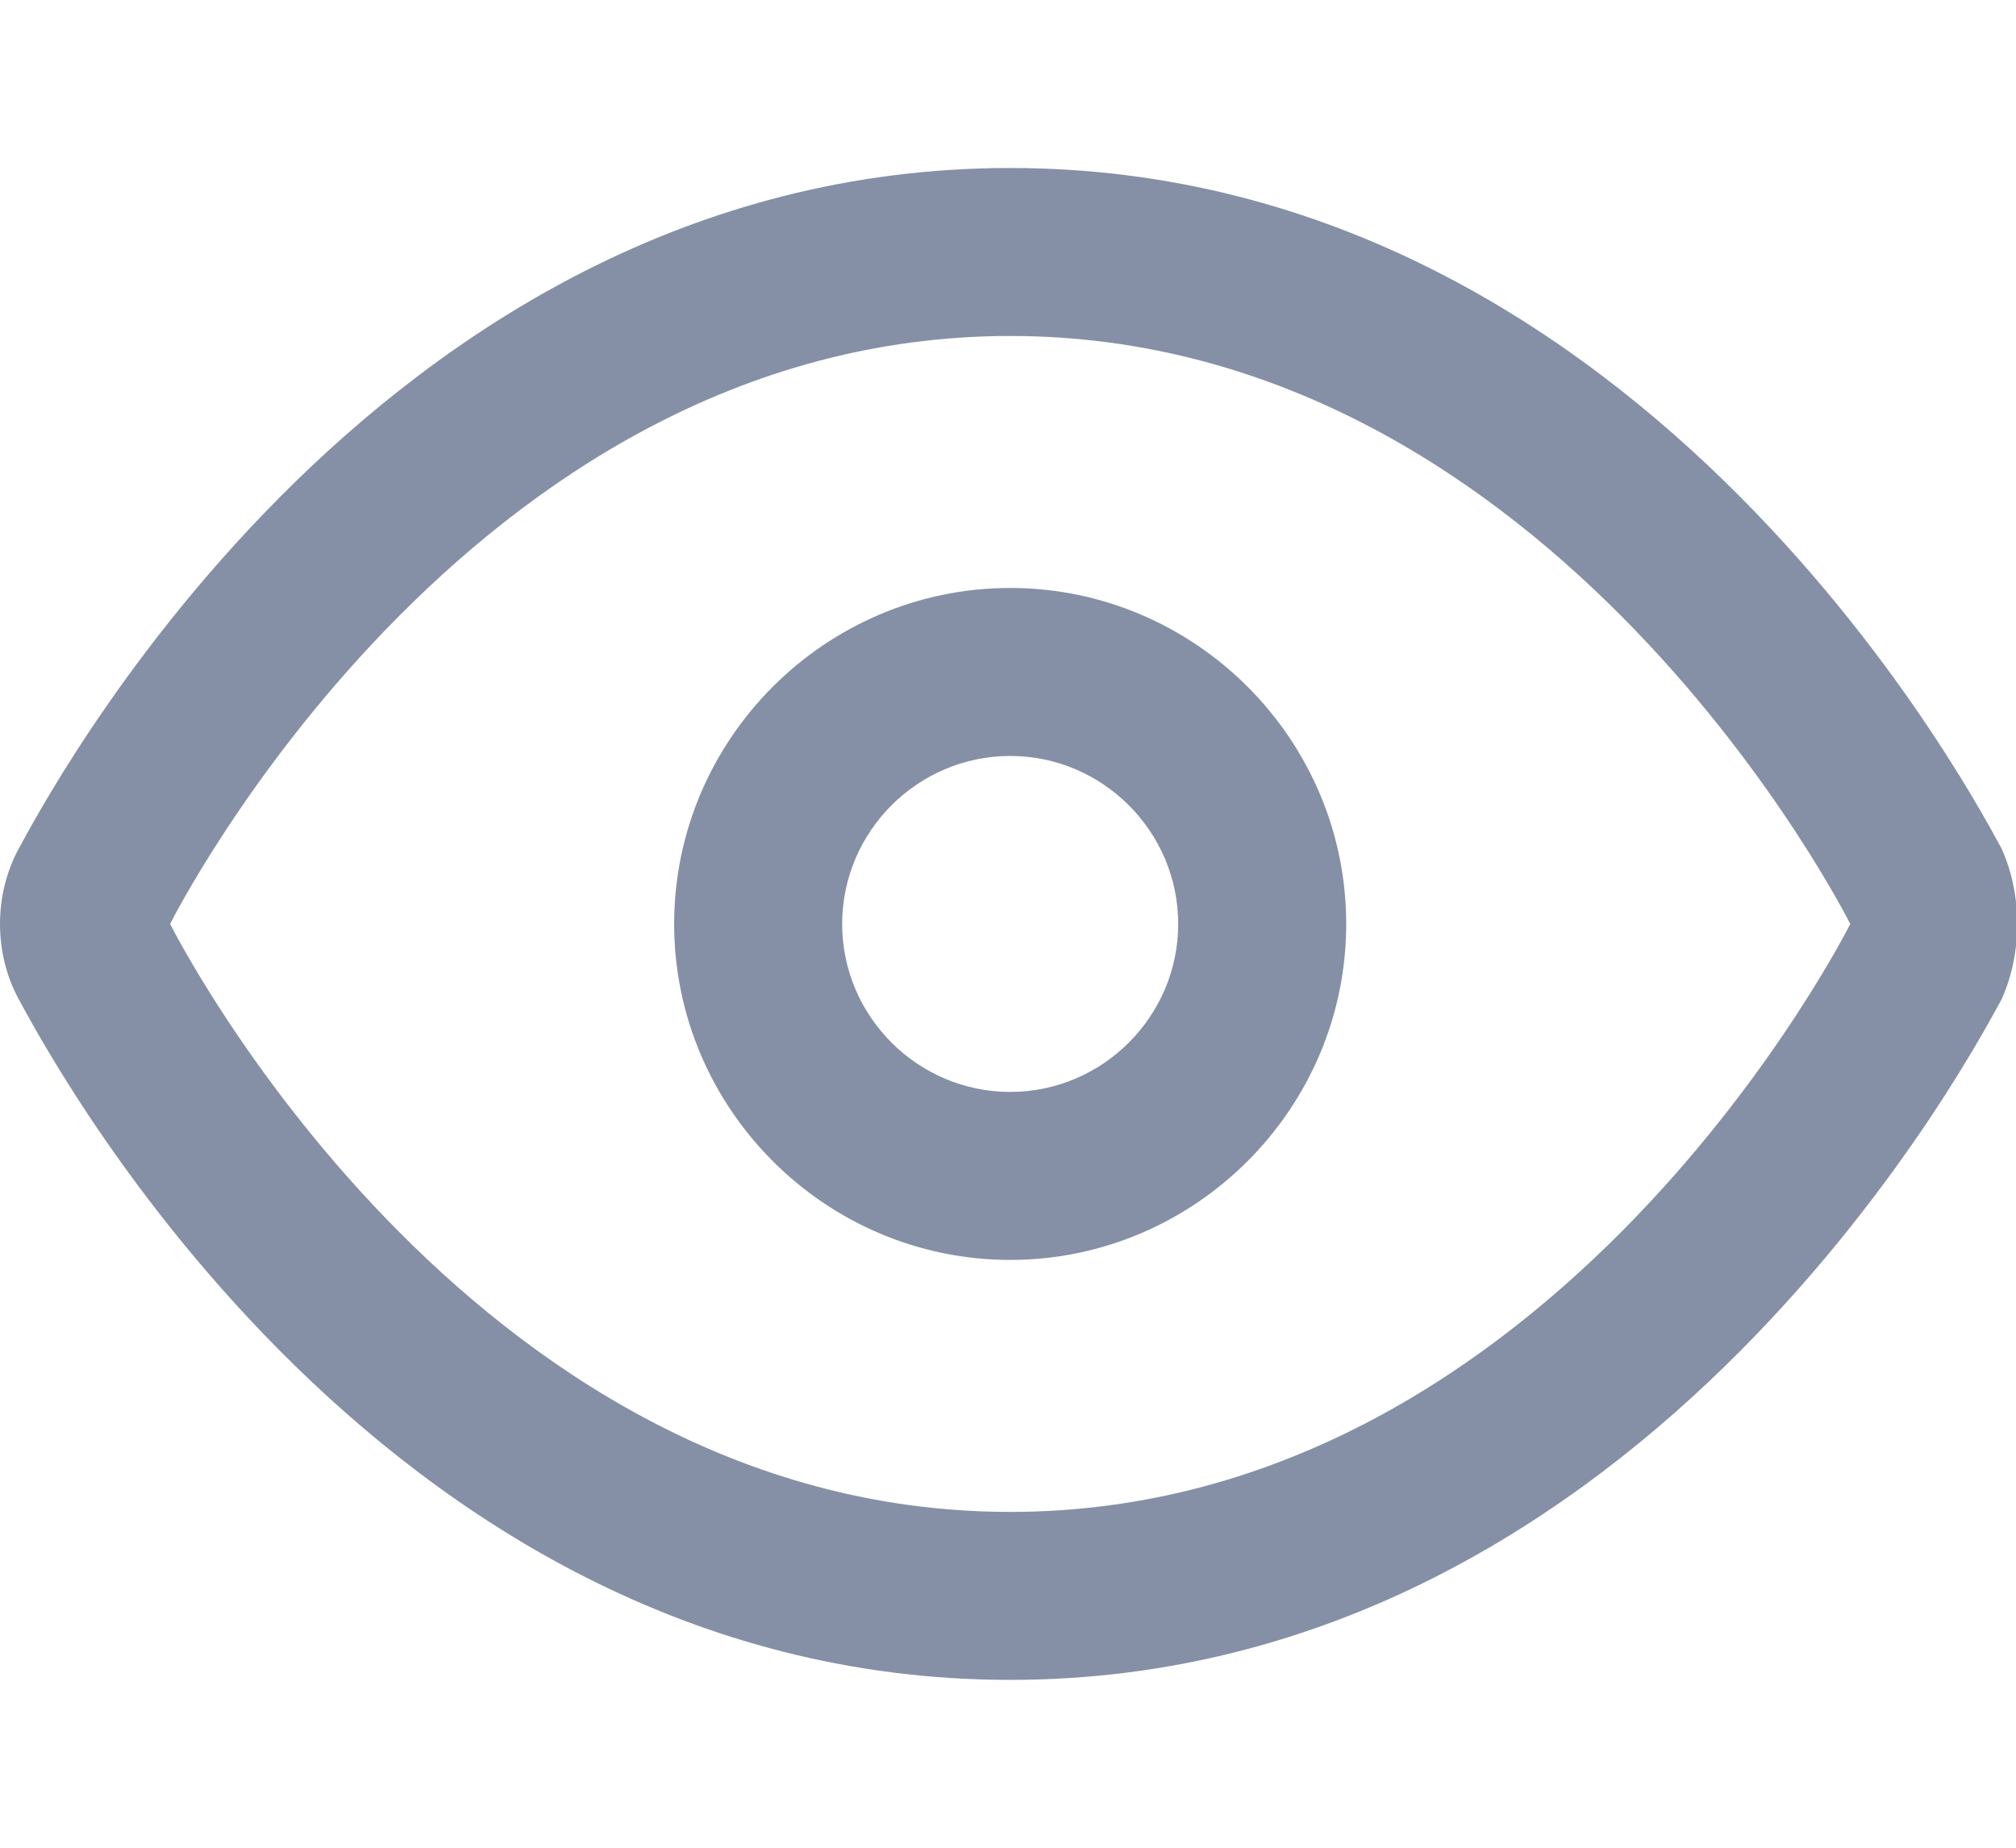
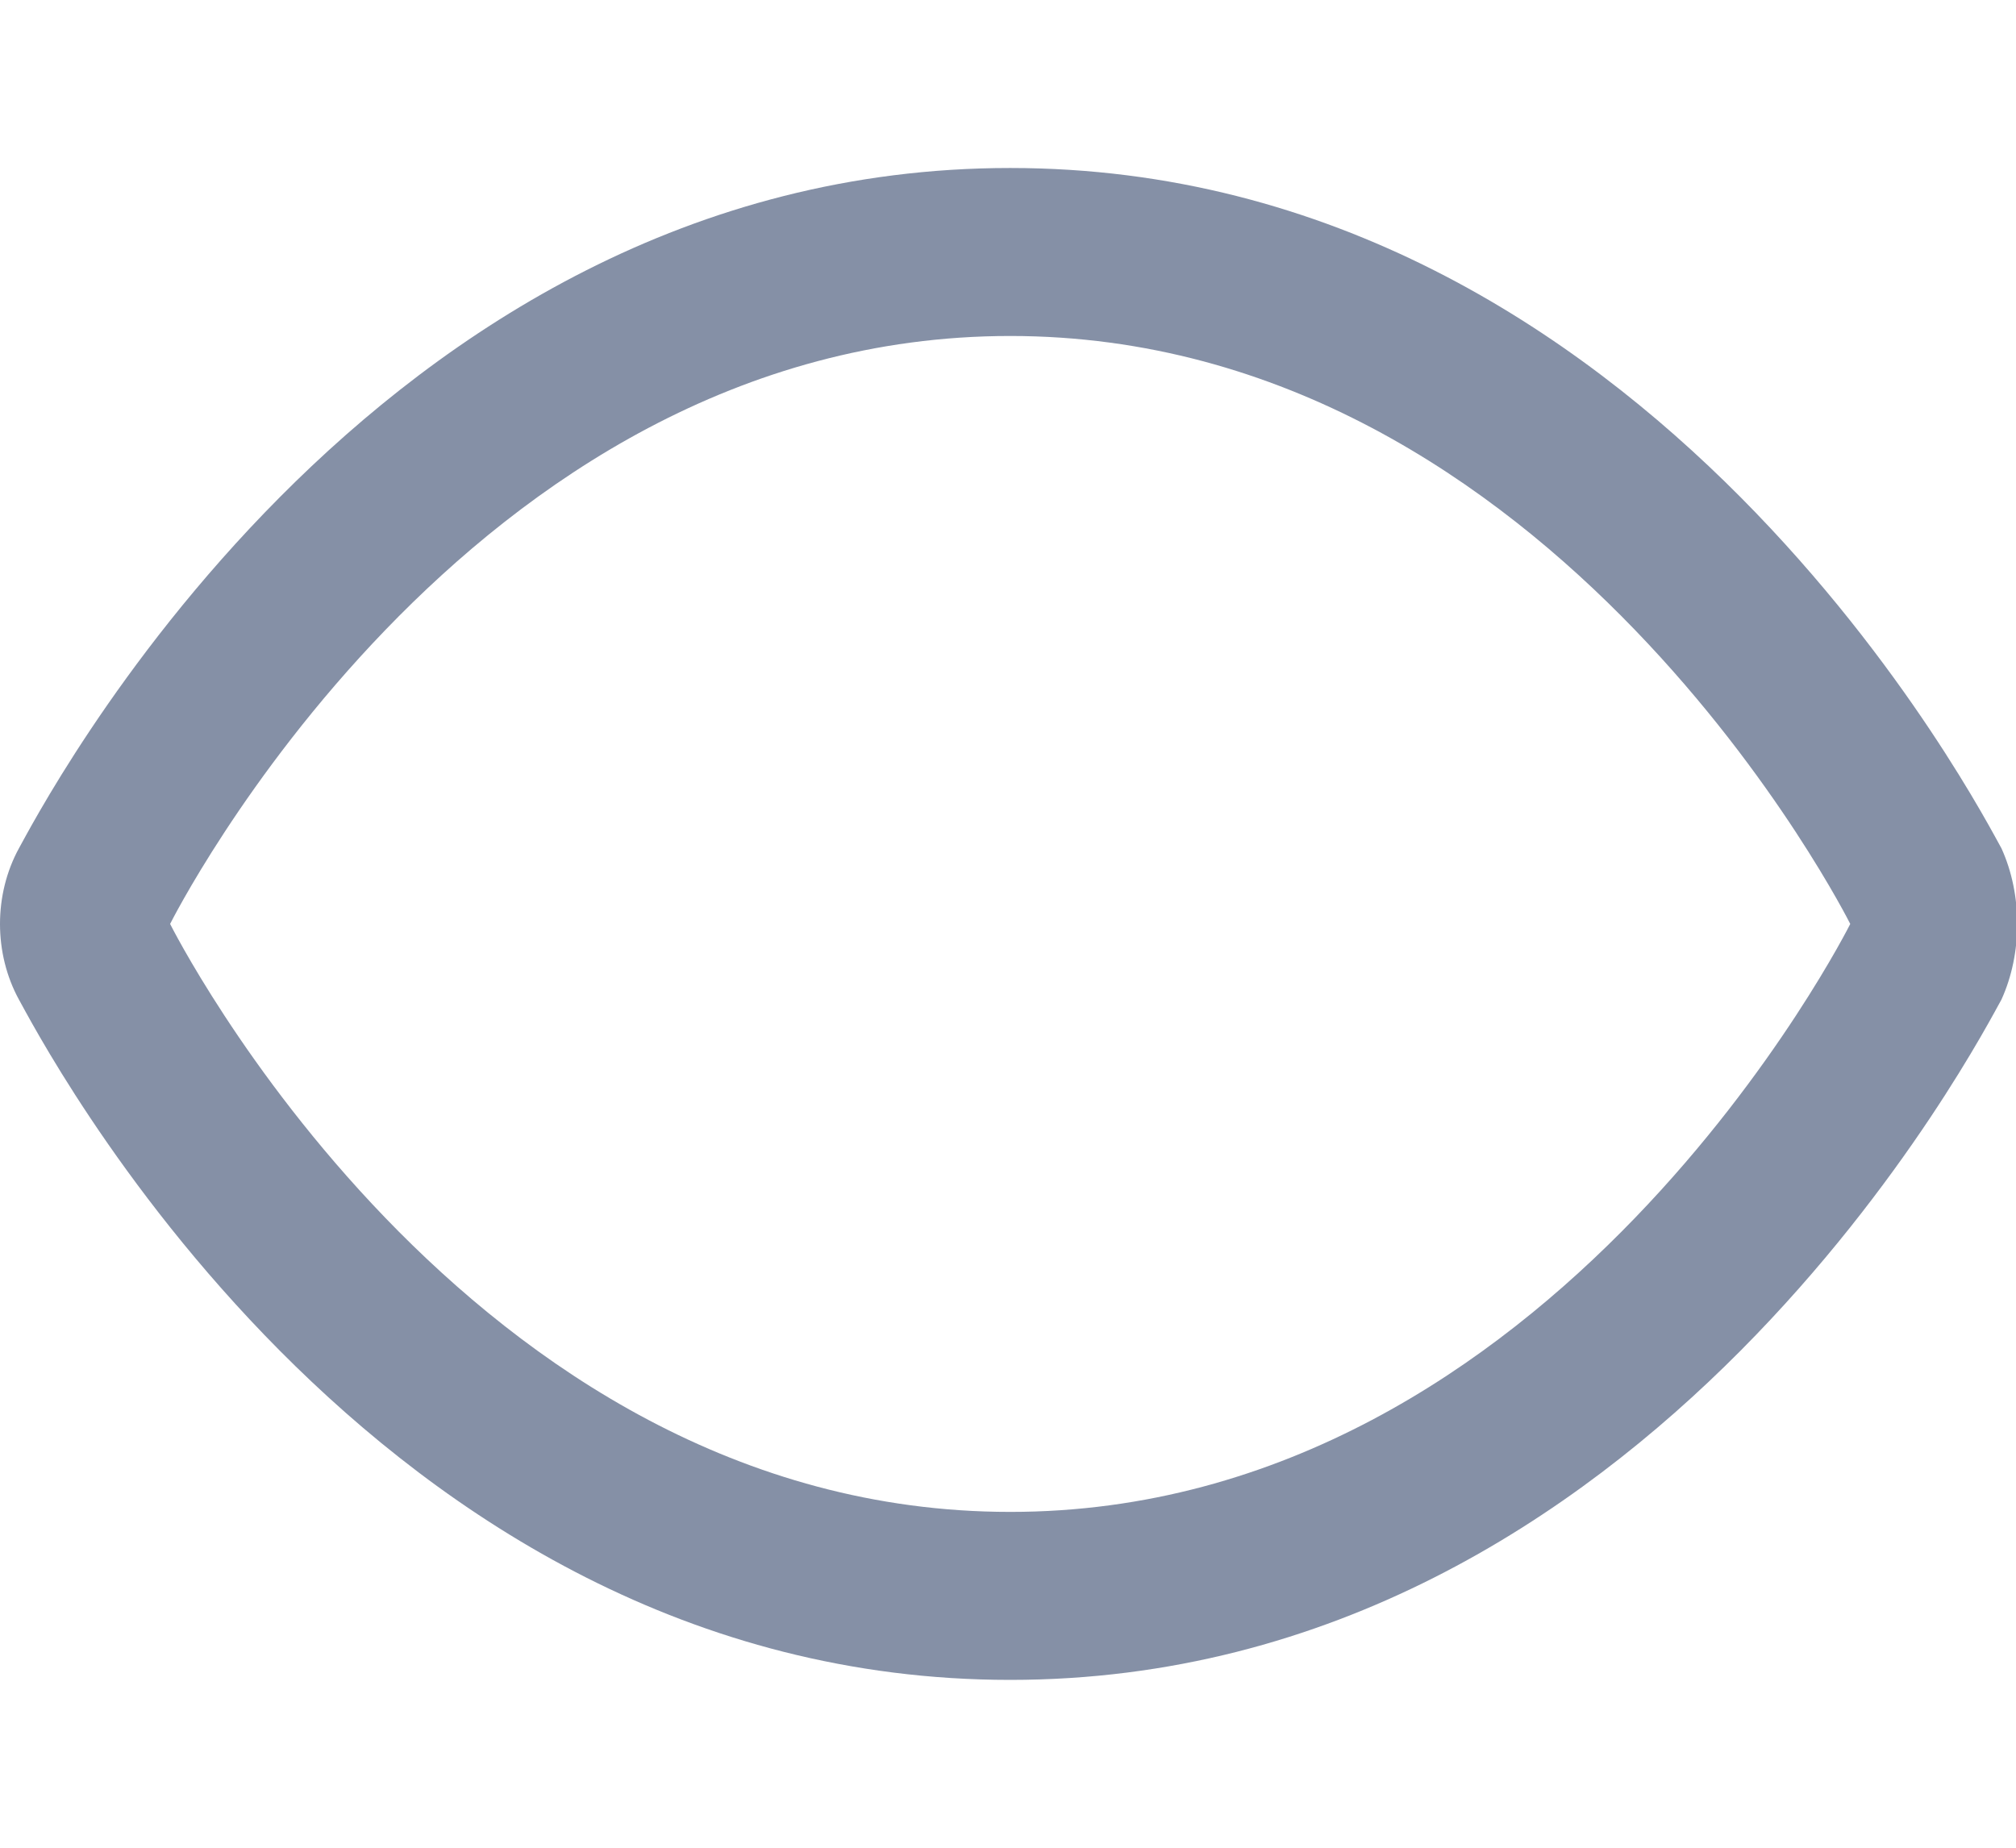
<svg xmlns="http://www.w3.org/2000/svg" t="1680375075159" class="icon" viewBox="0 0 1117 1024" version="1.1" p-id="11719" width="218.164" height="200">
  <path d="M1108.945 470.109C1099.636 453.818 915.782 93.091 559.709 93.091S19.782 453.818 10.473 470.109c-13.964 25.6-13.964 58.182 0 83.782 9.309 16.291 193.164 377.018 549.236 377.018s539.927-360.727 549.236-377.018c11.636-25.6 11.636-58.182 0-83.782zM559.709 837.818C257.164 837.818 94.255 512 94.255 512S257.164 186.182 559.709 186.182s465.455 325.818 465.455 325.818-162.909 325.818-465.455 325.818z" fill="#8590a6" p-id="11720" />
-   <path d="M559.709 325.818c-102.4 0-186.182 83.782-186.182 186.182s83.782 186.182 186.182 186.182 186.182-83.782 186.182-186.182-83.782-186.182-186.182-186.182z m0 279.273c-51.2 0-93.091-41.891-93.091-93.091s41.891-93.091 93.091-93.091 93.091 41.891 93.091 93.091-41.891 93.091-93.091 93.091z" fill="#8590a6" p-id="11721" />
</svg>